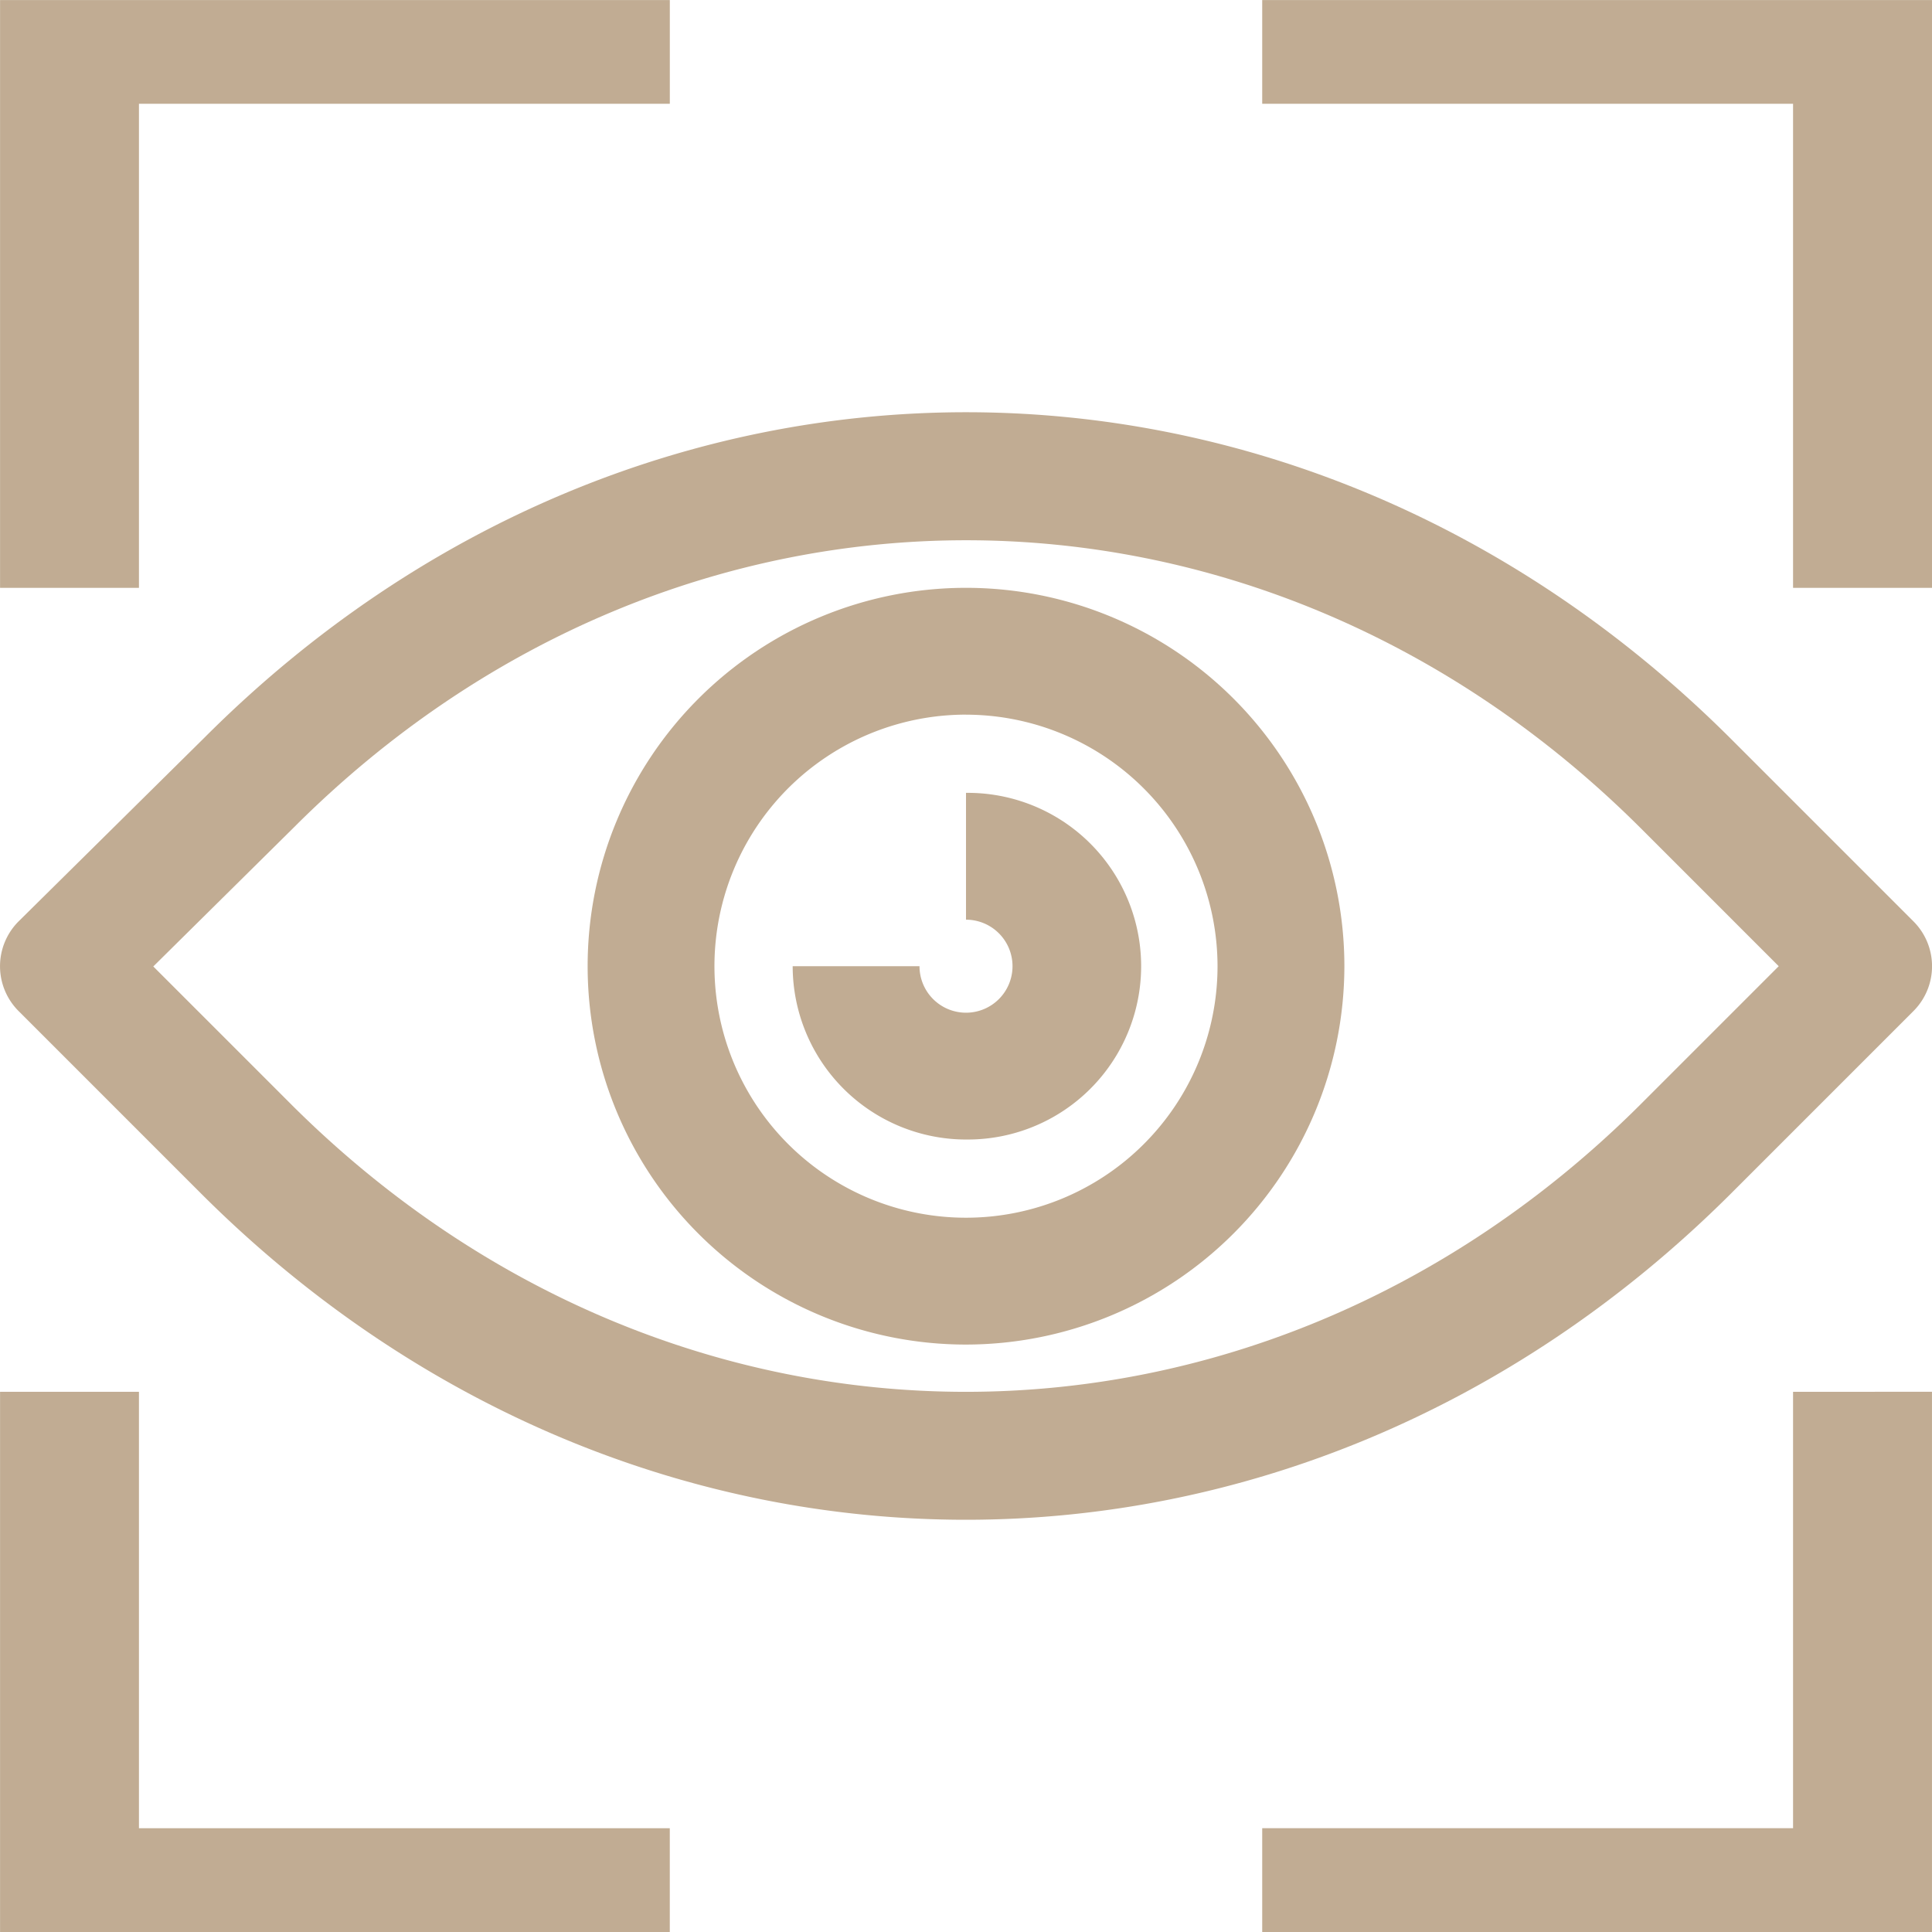
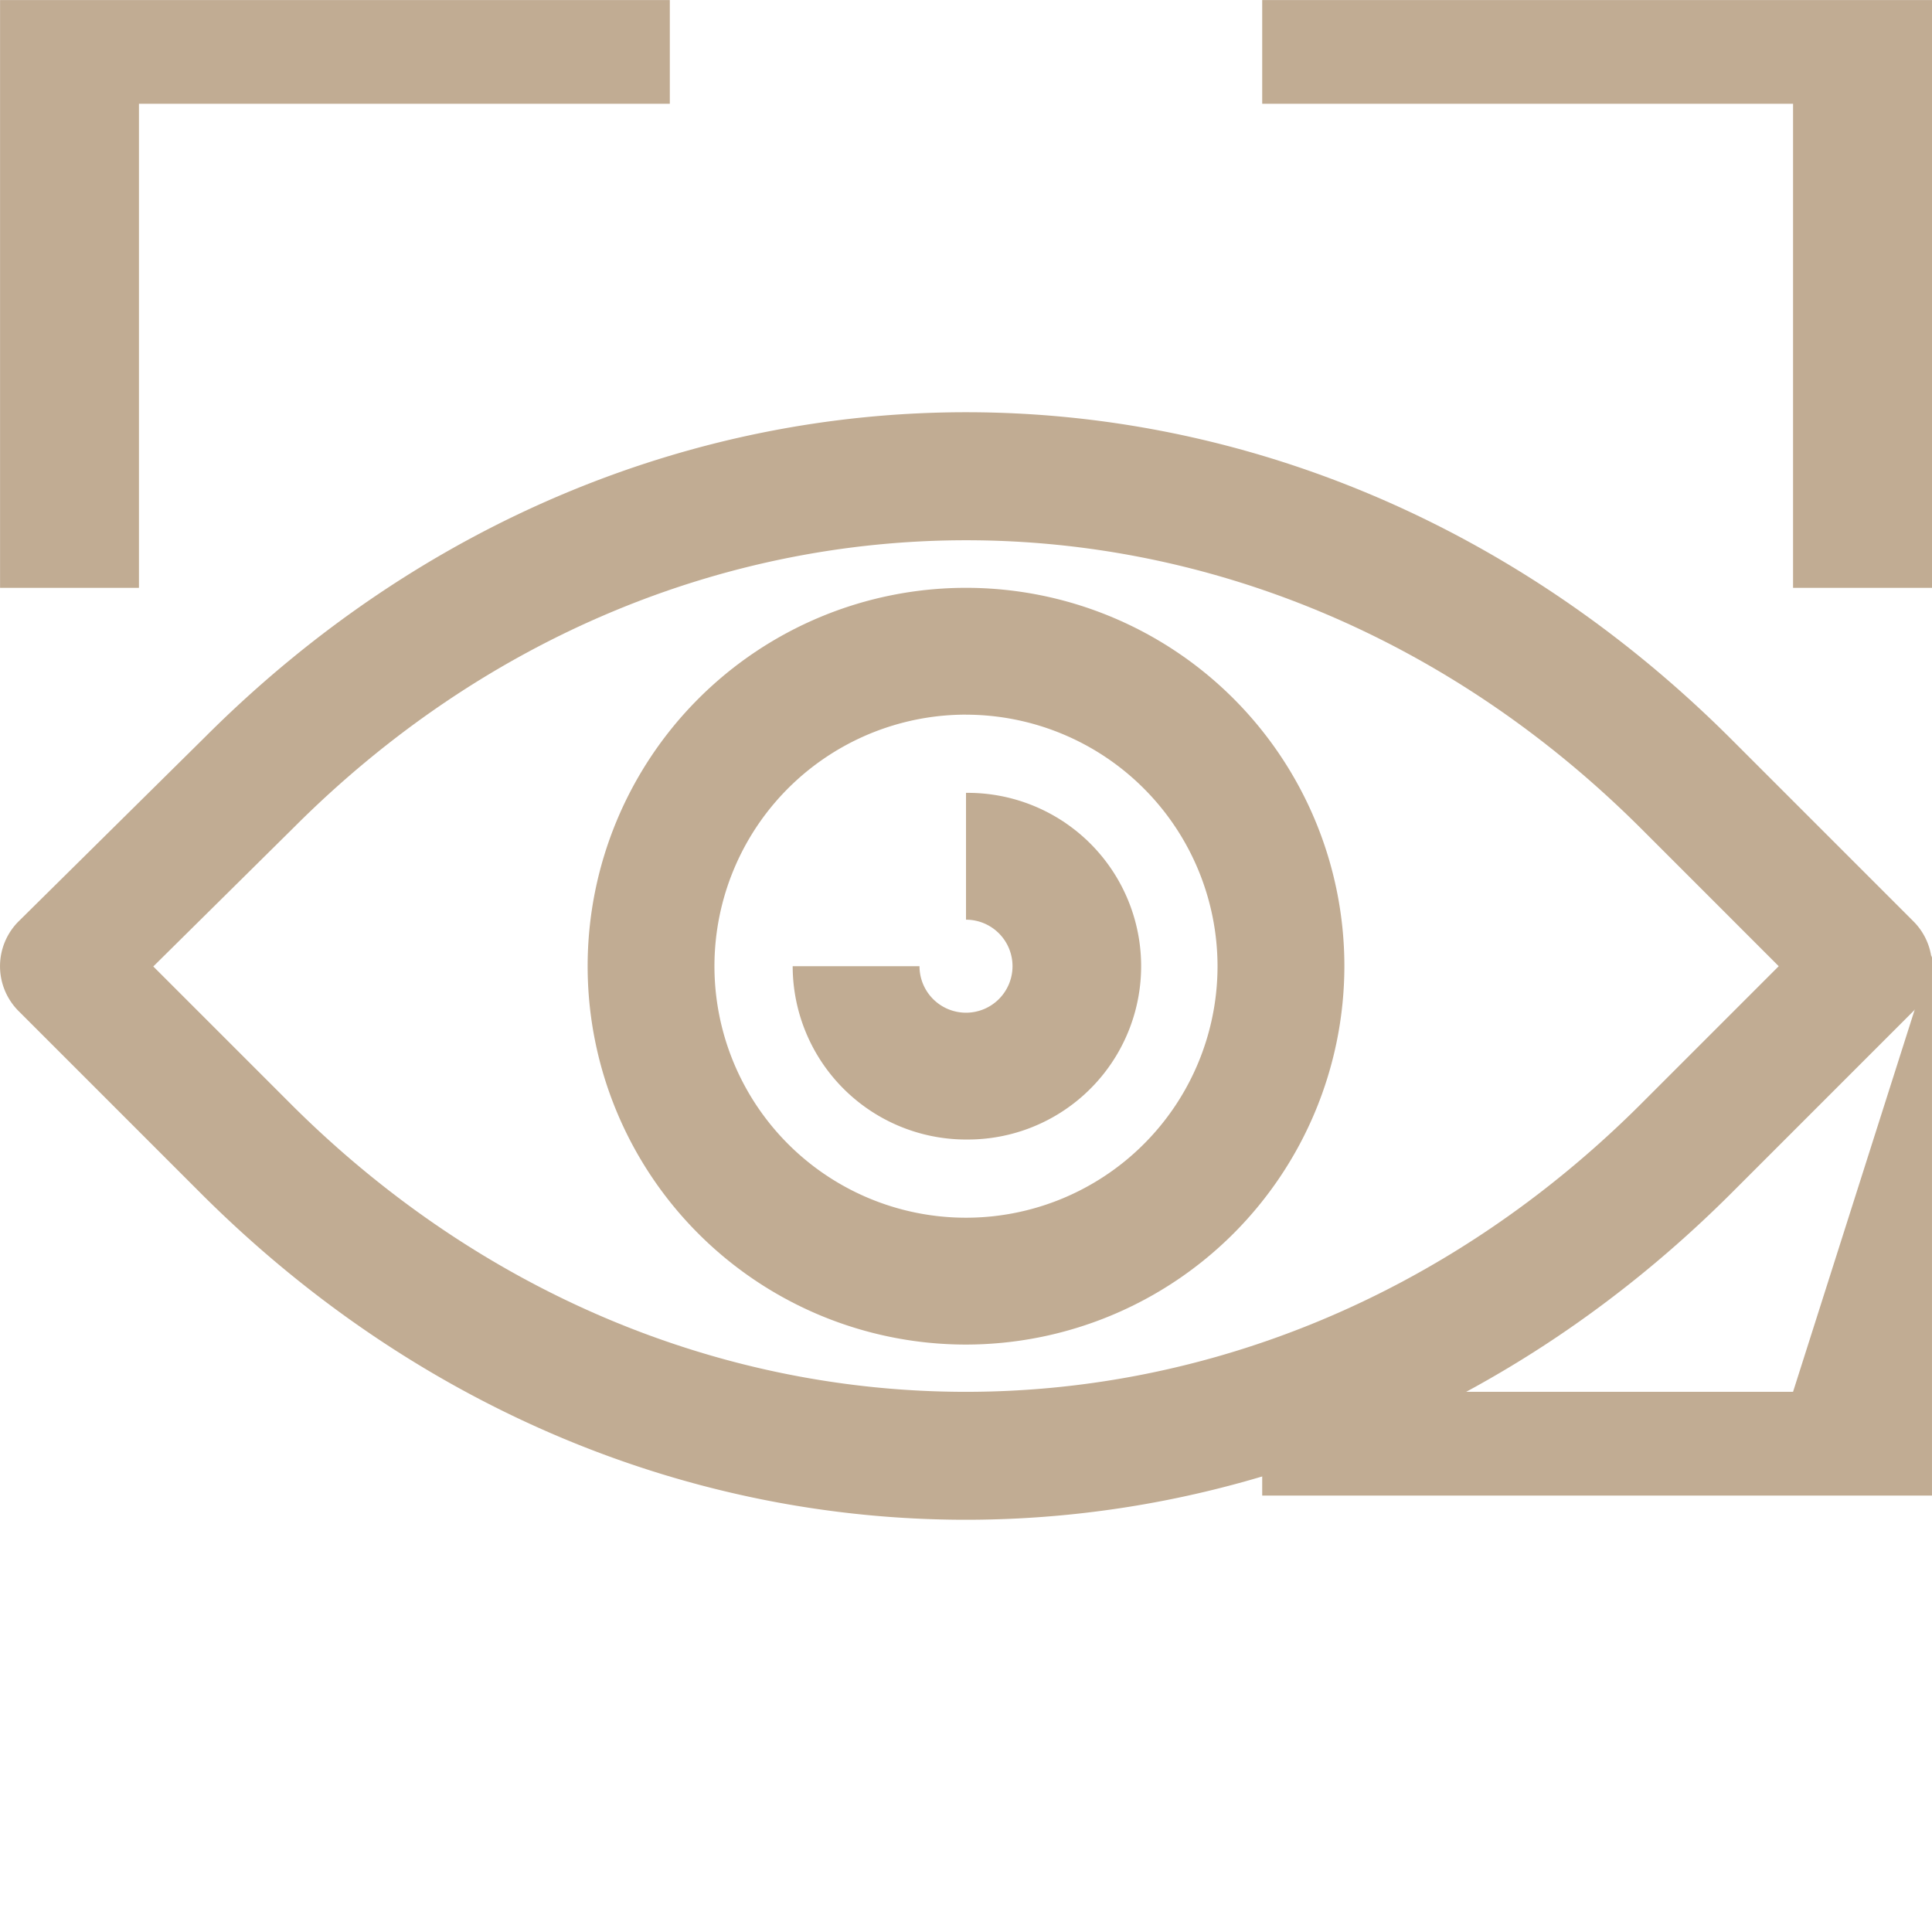
<svg xmlns="http://www.w3.org/2000/svg" width="103.359" height="103.359" viewBox="0 0 103.359 103.359">
  <g id="Group_9" data-name="Group 9" transform="translate(0.003 0.003)">
    <path id="Path_6044" data-name="Path 6044" d="M51.676,168.493c-14.6,0-29.2-5.79-40.839-17.371L.993,141.278a3.394,3.394,0,0,1,.015-4.812l9.951-9.838c23.182-23.182,58.25-23.183,81.562.007l9.844,9.844a3.392,3.392,0,0,1,0,4.8l-9.838,9.838C80.881,162.7,66.276,168.493,51.676,168.493ZM8.2,138.892l7.425,7.426c20.549,20.441,51.552,20.443,72.1-.007l7.433-7.433-7.438-7.438c-20.569-20.465-51.52-20.466-71.986,0Z" transform="translate(-0.002 -87.191)" fill="#c1ac93" />
    <path id="Path_6045" data-name="Path 6045" d="M175.971,196.268a20.242,20.242,0,1,1,20.242-20.242A20.265,20.265,0,0,1,175.971,196.268Zm0-33.7a13.457,13.457,0,1,0,13.456,13.457A13.472,13.472,0,0,0,175.971,162.57Z" transform="translate(-124.294 -124.339)" fill="#c1ac93" />
    <path id="Path_6046" data-name="Path 6046" d="M219.339,228.667a9.284,9.284,0,0,1-9.273-9.273h6.785a2.488,2.488,0,1,0,2.488-2.488v-6.785a9.273,9.273,0,1,1,0,18.545Z" transform="translate(-167.662 -167.707)" fill="#c1ac93" />
    <g id="Group_5146" data-name="Group 5146" transform="translate(-0.003 -0.003)">
      <path id="Path_6047" data-name="Path 6047" d="M7.431,31.446V5.549h28.4V0H0V31.446Z" transform="translate(0.003 0.003)" fill="#c1ac93" />
-       <path id="Path_6048" data-name="Path 6048" d="M7.431,368.847H0v28.9H35.83v-5.552H7.431Z" transform="translate(0.003 -294.388)" fill="#c1ac93" />
    </g>
    <g id="Group_5147" data-name="Group 5147" transform="translate(67.523 -0.003)">
      <path id="Path_6049" data-name="Path 6049" d="M362.9,31.446h7.434V0H334.5V5.549h28.4Z" transform="translate(-334.5 0.003)" fill="#c1ac93" />
-       <path id="Path_6050" data-name="Path 6050" d="M362.9,368.847v23.347H334.5v5.552h35.832v-28.9Z" transform="translate(-334.5 -294.388)" fill="#c1ac93" />
+       <path id="Path_6050" data-name="Path 6050" d="M362.9,368.847H334.5v5.552h35.832v-28.9Z" transform="translate(-334.5 -294.388)" fill="#c1ac93" />
    </g>
  </g>
</svg>